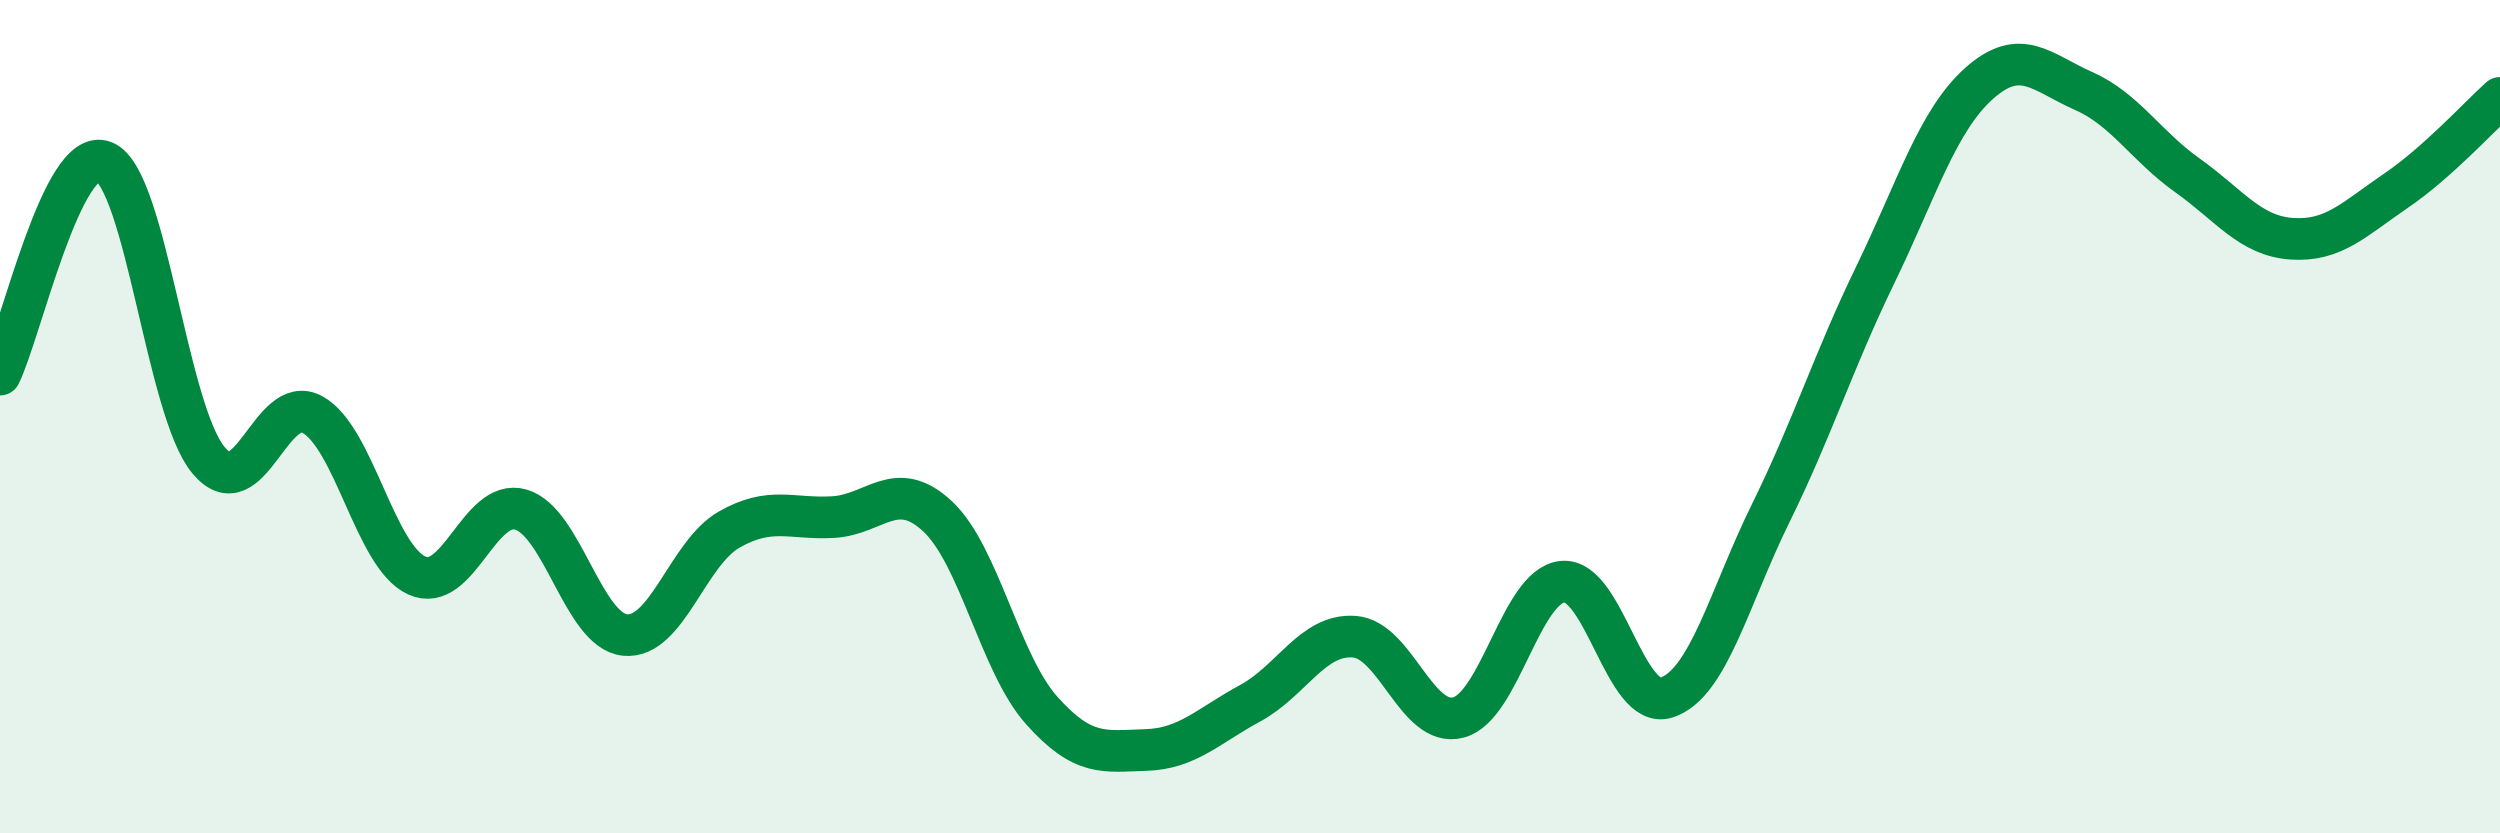
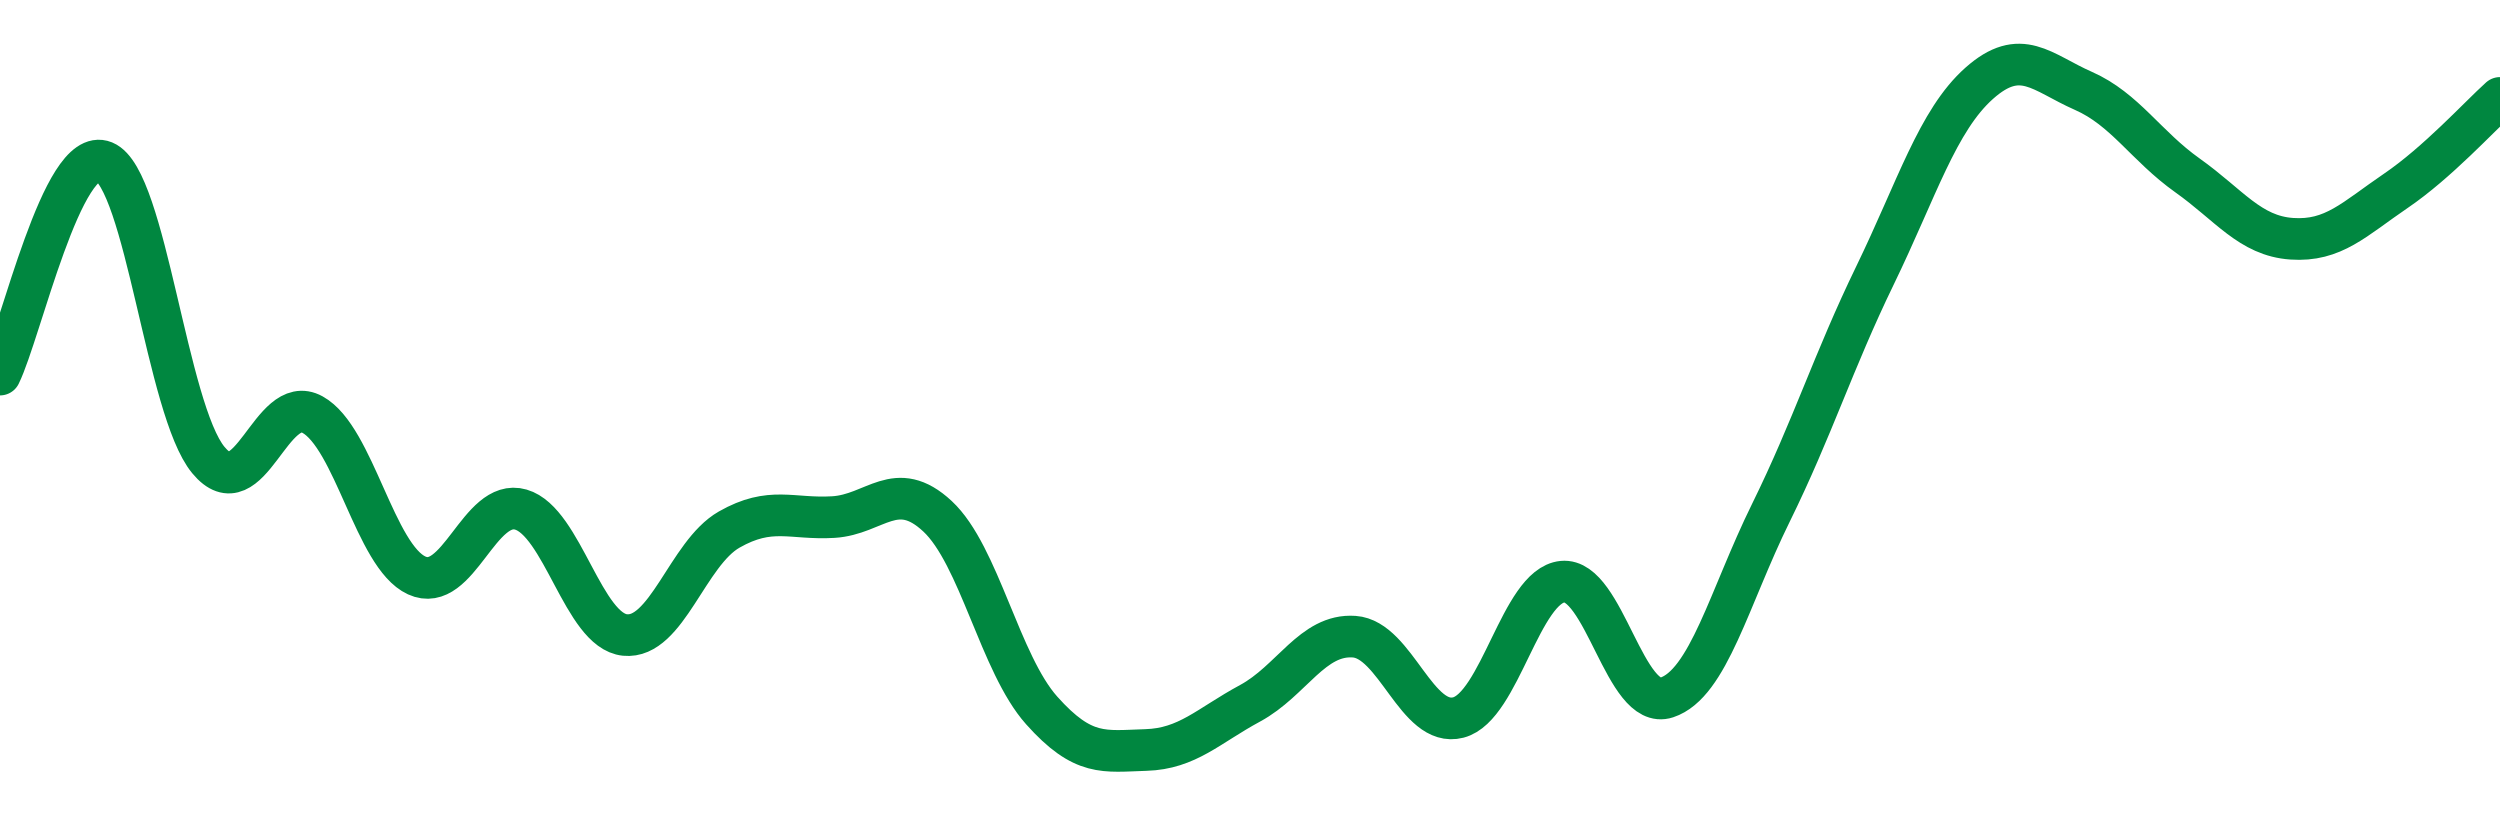
<svg xmlns="http://www.w3.org/2000/svg" width="60" height="20" viewBox="0 0 60 20">
-   <path d="M 0,8.99 C 0.5,7.97 1.5,3.47 2.5,3.88 C 3.5,4.29 4,9.83 5,11.04 C 6,12.25 6.5,9.4 7.5,9.95 C 8.5,10.5 9,13.35 10,13.81 C 11,14.27 11.5,11.94 12.5,12.23 C 13.5,12.52 14,15.14 15,15.24 C 16,15.34 16.5,13.28 17.5,12.71 C 18.5,12.14 19,12.47 20,12.41 C 21,12.35 21.5,11.46 22.5,12.39 C 23.5,13.32 24,15.93 25,17.05 C 26,18.17 26.5,18.03 27.5,18 C 28.5,17.97 29,17.42 30,16.88 C 31,16.34 31.5,15.21 32.5,15.28 C 33.5,15.35 34,17.48 35,17.22 C 36,16.96 36.5,14.06 37.5,13.96 C 38.5,13.86 39,17.07 40,16.74 C 41,16.41 41.5,14.34 42.5,12.31 C 43.5,10.28 44,8.67 45,6.61 C 46,4.55 46.5,2.89 47.5,2 C 48.5,1.11 49,1.74 50,2.18 C 51,2.62 51.5,3.5 52.5,4.21 C 53.5,4.92 54,5.66 55,5.73 C 56,5.8 56.5,5.26 57.5,4.58 C 58.5,3.9 59.5,2.8 60,2.35L60 20L0 20Z" fill="#008740" opacity="0.1" stroke-linecap="round" stroke-linejoin="round" />
  <path d="M 0,8.99 C 0.5,7.97 1.5,3.47 2.5,3.88 C 3.5,4.29 4,9.83 5,11.04 C 6,12.25 6.5,9.4 7.5,9.95 C 8.5,10.5 9,13.35 10,13.81 C 11,14.27 11.5,11.94 12.5,12.23 C 13.5,12.52 14,15.14 15,15.24 C 16,15.34 16.5,13.28 17.5,12.71 C 18.5,12.14 19,12.47 20,12.41 C 21,12.35 21.5,11.46 22.5,12.39 C 23.5,13.32 24,15.93 25,17.05 C 26,18.17 26.5,18.03 27.5,18 C 28.5,17.97 29,17.42 30,16.88 C 31,16.34 31.5,15.21 32.5,15.28 C 33.5,15.35 34,17.48 35,17.22 C 36,16.96 36.5,14.06 37.5,13.96 C 38.5,13.86 39,17.07 40,16.74 C 41,16.41 41.5,14.34 42.5,12.31 C 43.5,10.28 44,8.67 45,6.61 C 46,4.55 46.5,2.89 47.5,2 C 48.5,1.11 49,1.74 50,2.18 C 51,2.62 51.5,3.5 52.5,4.21 C 53.5,4.92 54,5.66 55,5.73 C 56,5.8 56.5,5.26 57.5,4.58 C 58.5,3.9 59.5,2.8 60,2.35" stroke="#008740" stroke-width="1" fill="none" stroke-linecap="round" stroke-linejoin="round" />
</svg>